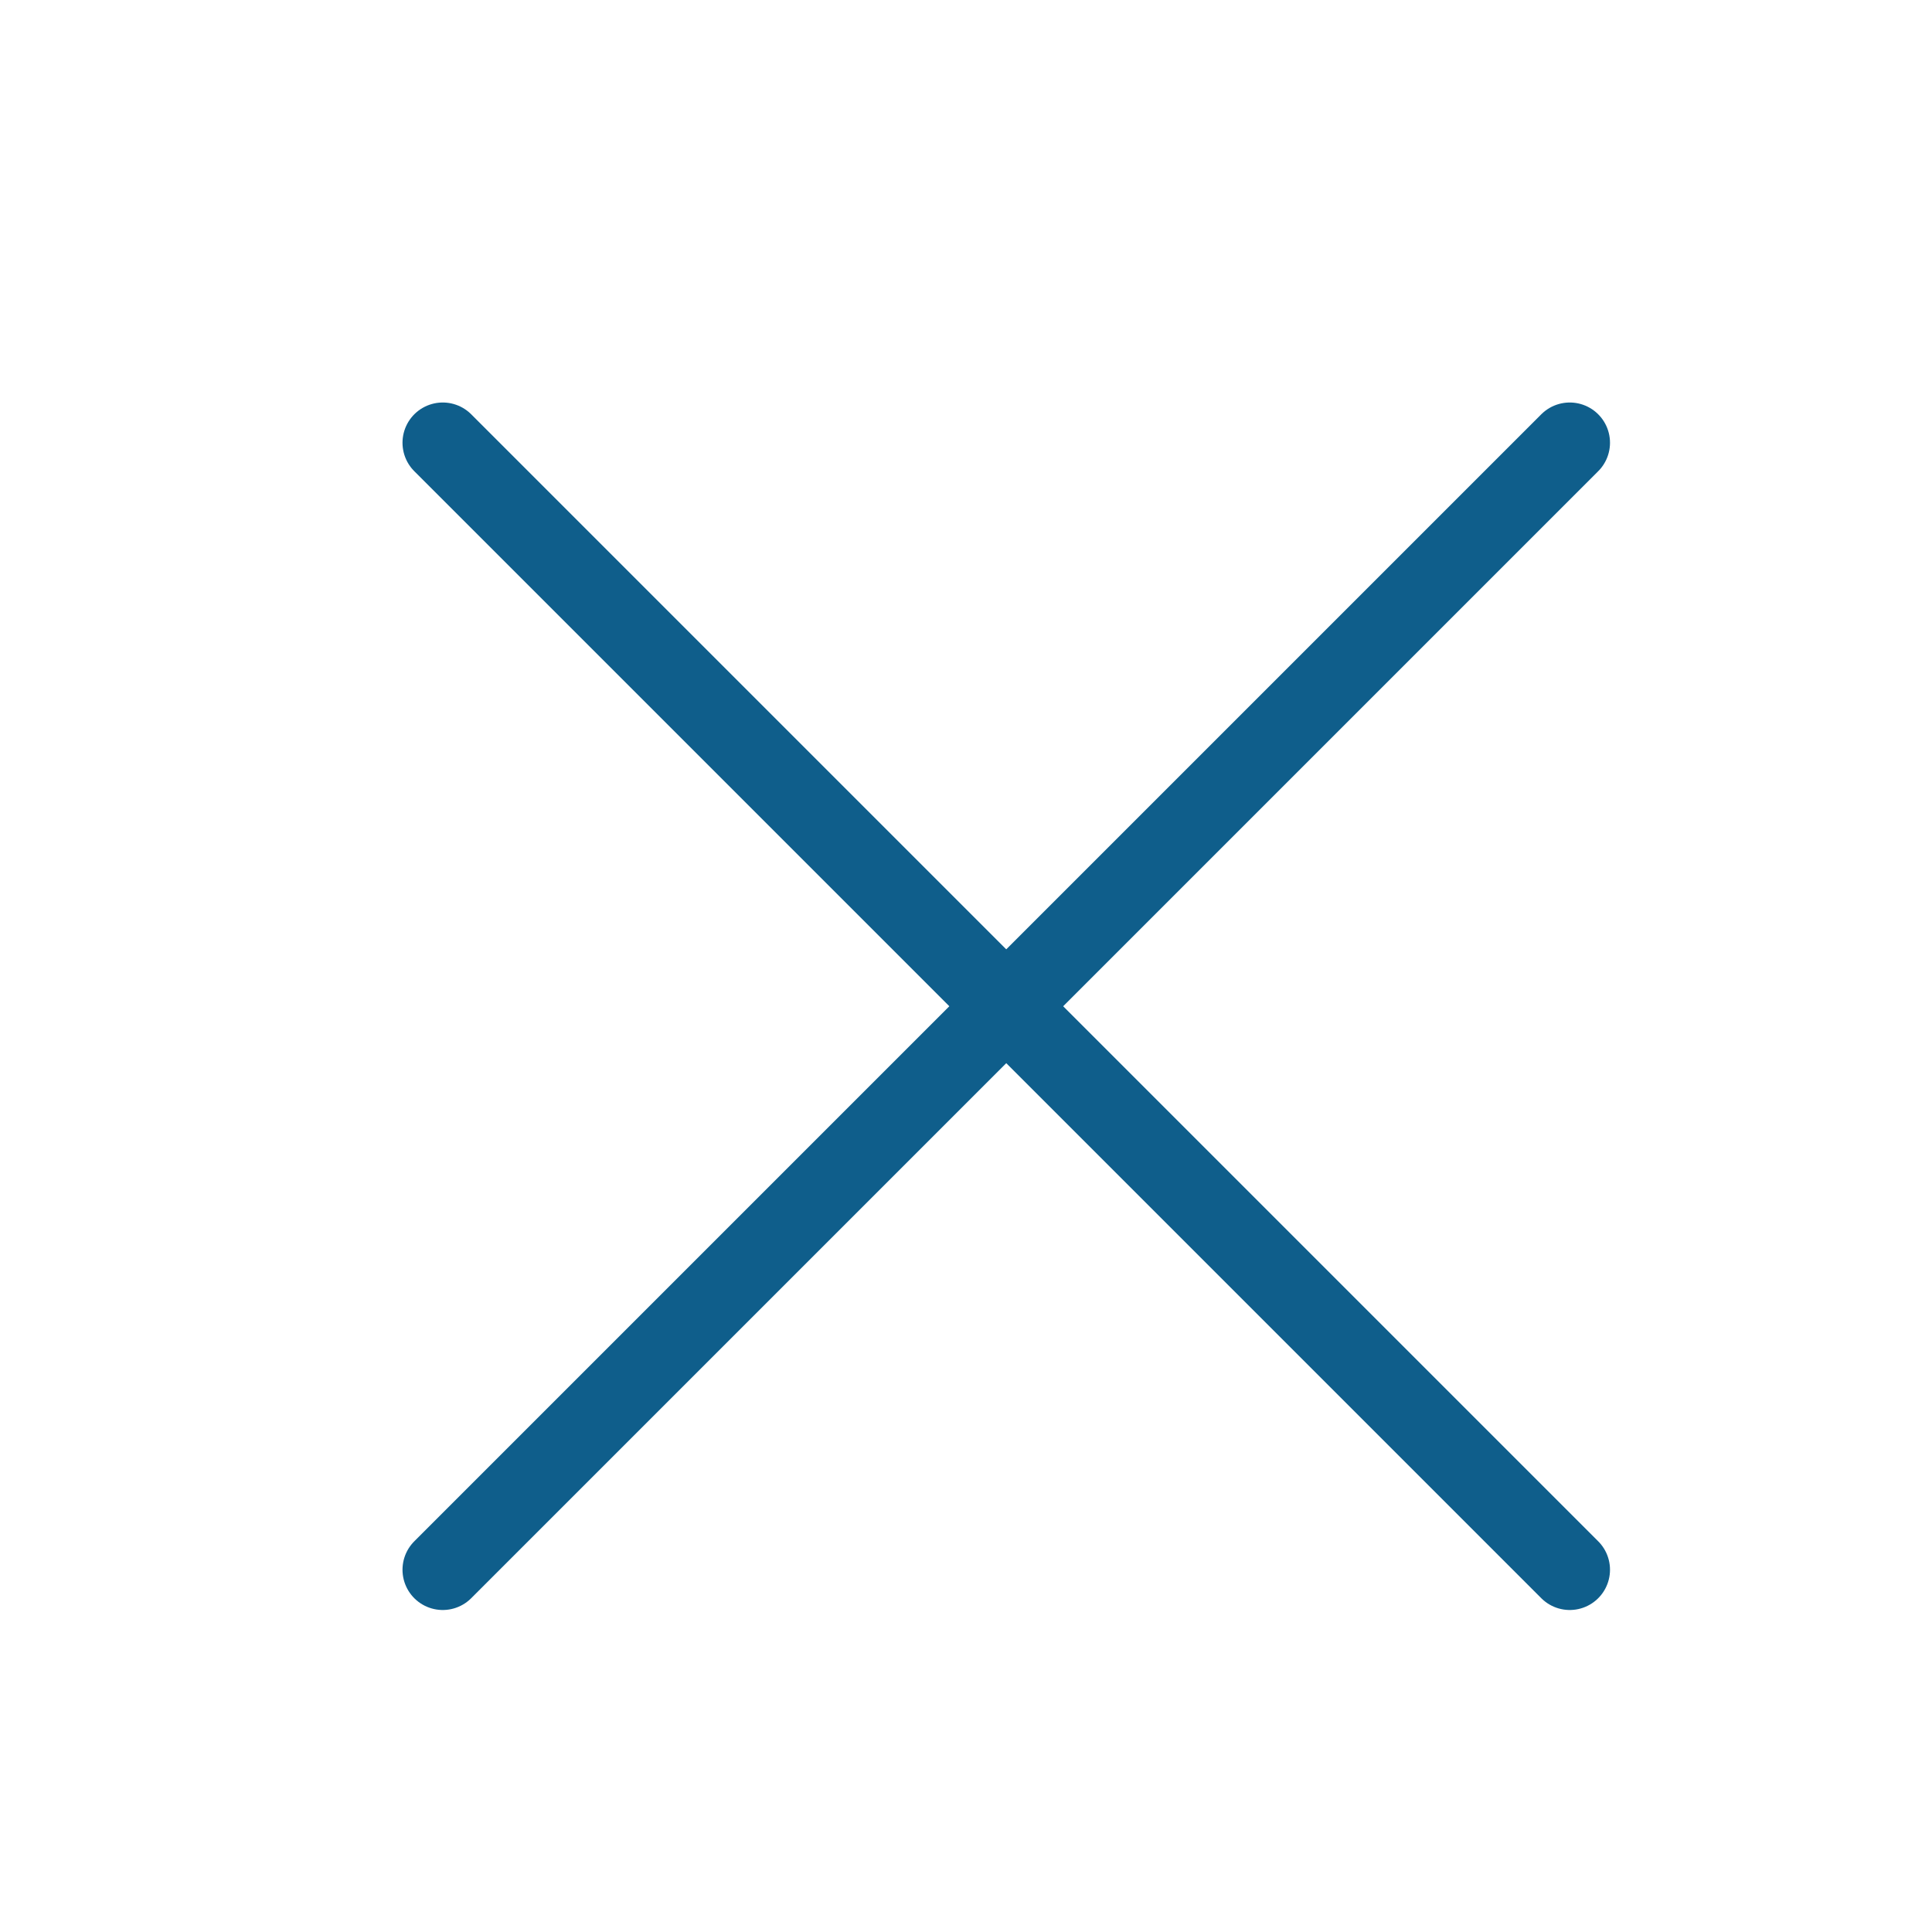
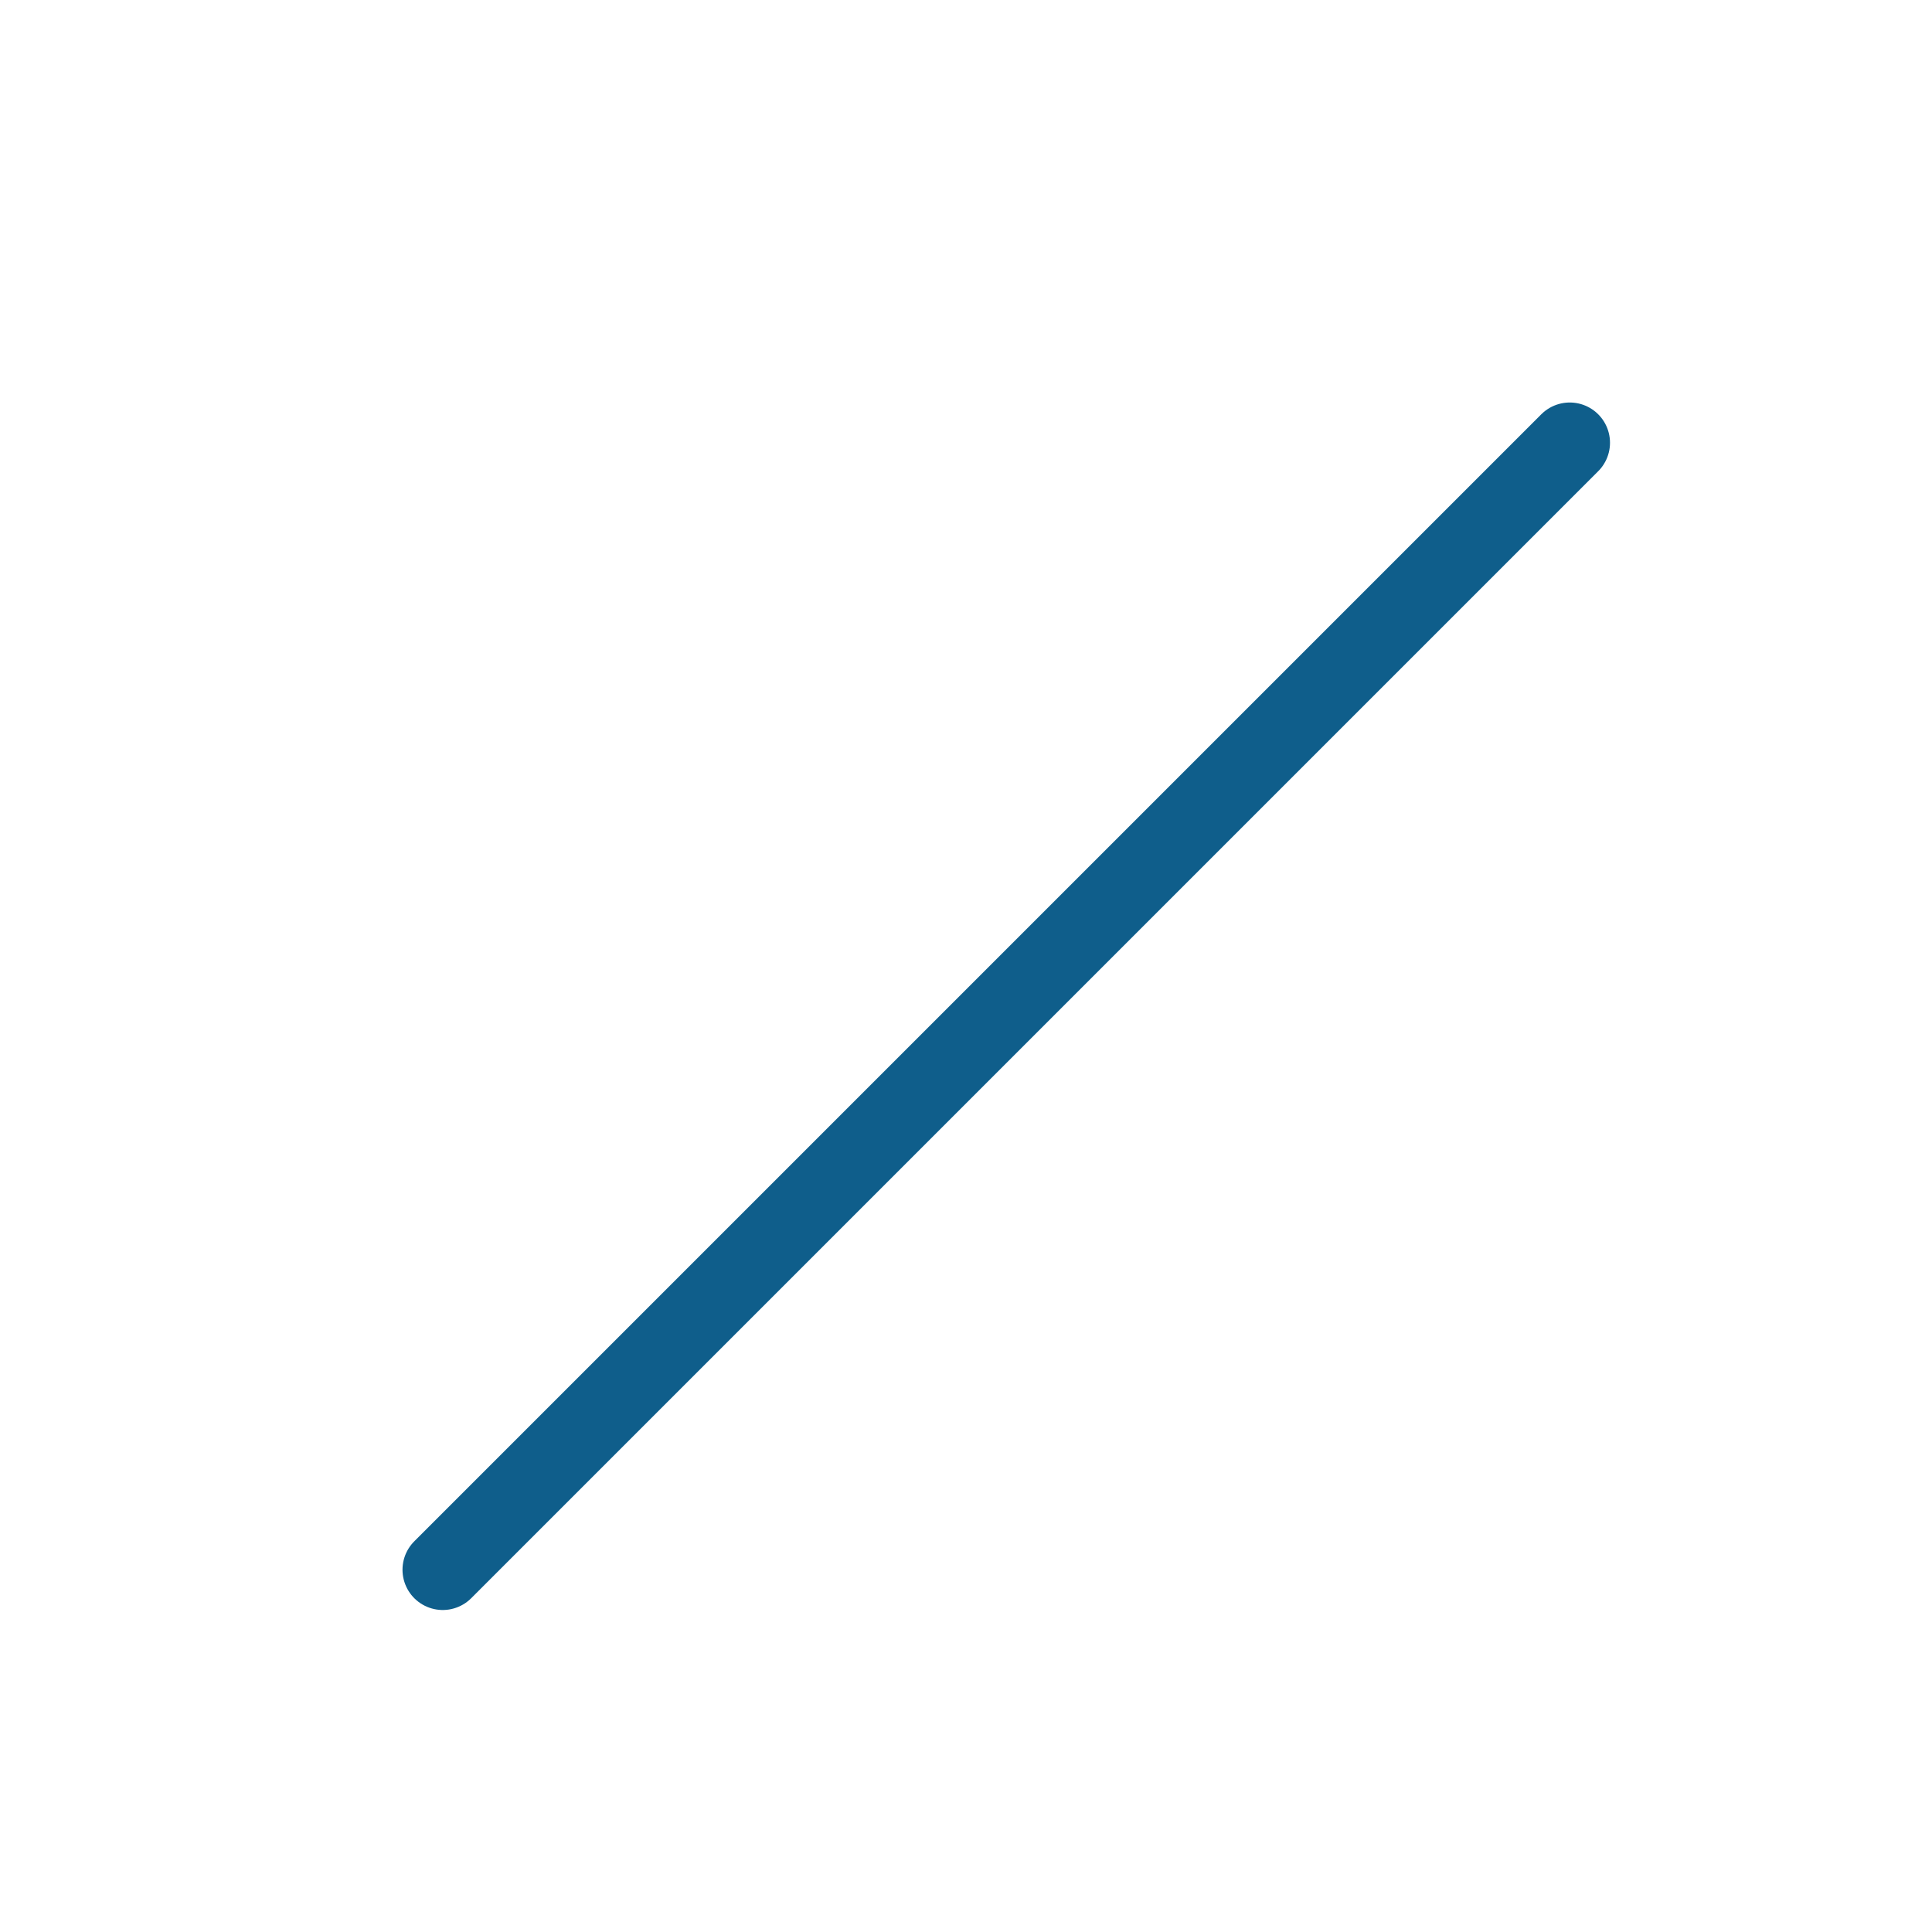
<svg xmlns="http://www.w3.org/2000/svg" viewBox="0 0 24 24" stroke="#0F5E8B" fill="none" stroke-miterlimit="10" stroke-linecap="round" stroke-linejoin="round">
  <path d="M19.5 5.5l-14 14" />
-   <path d="M19.5 19.5l-14-14" />
</svg>